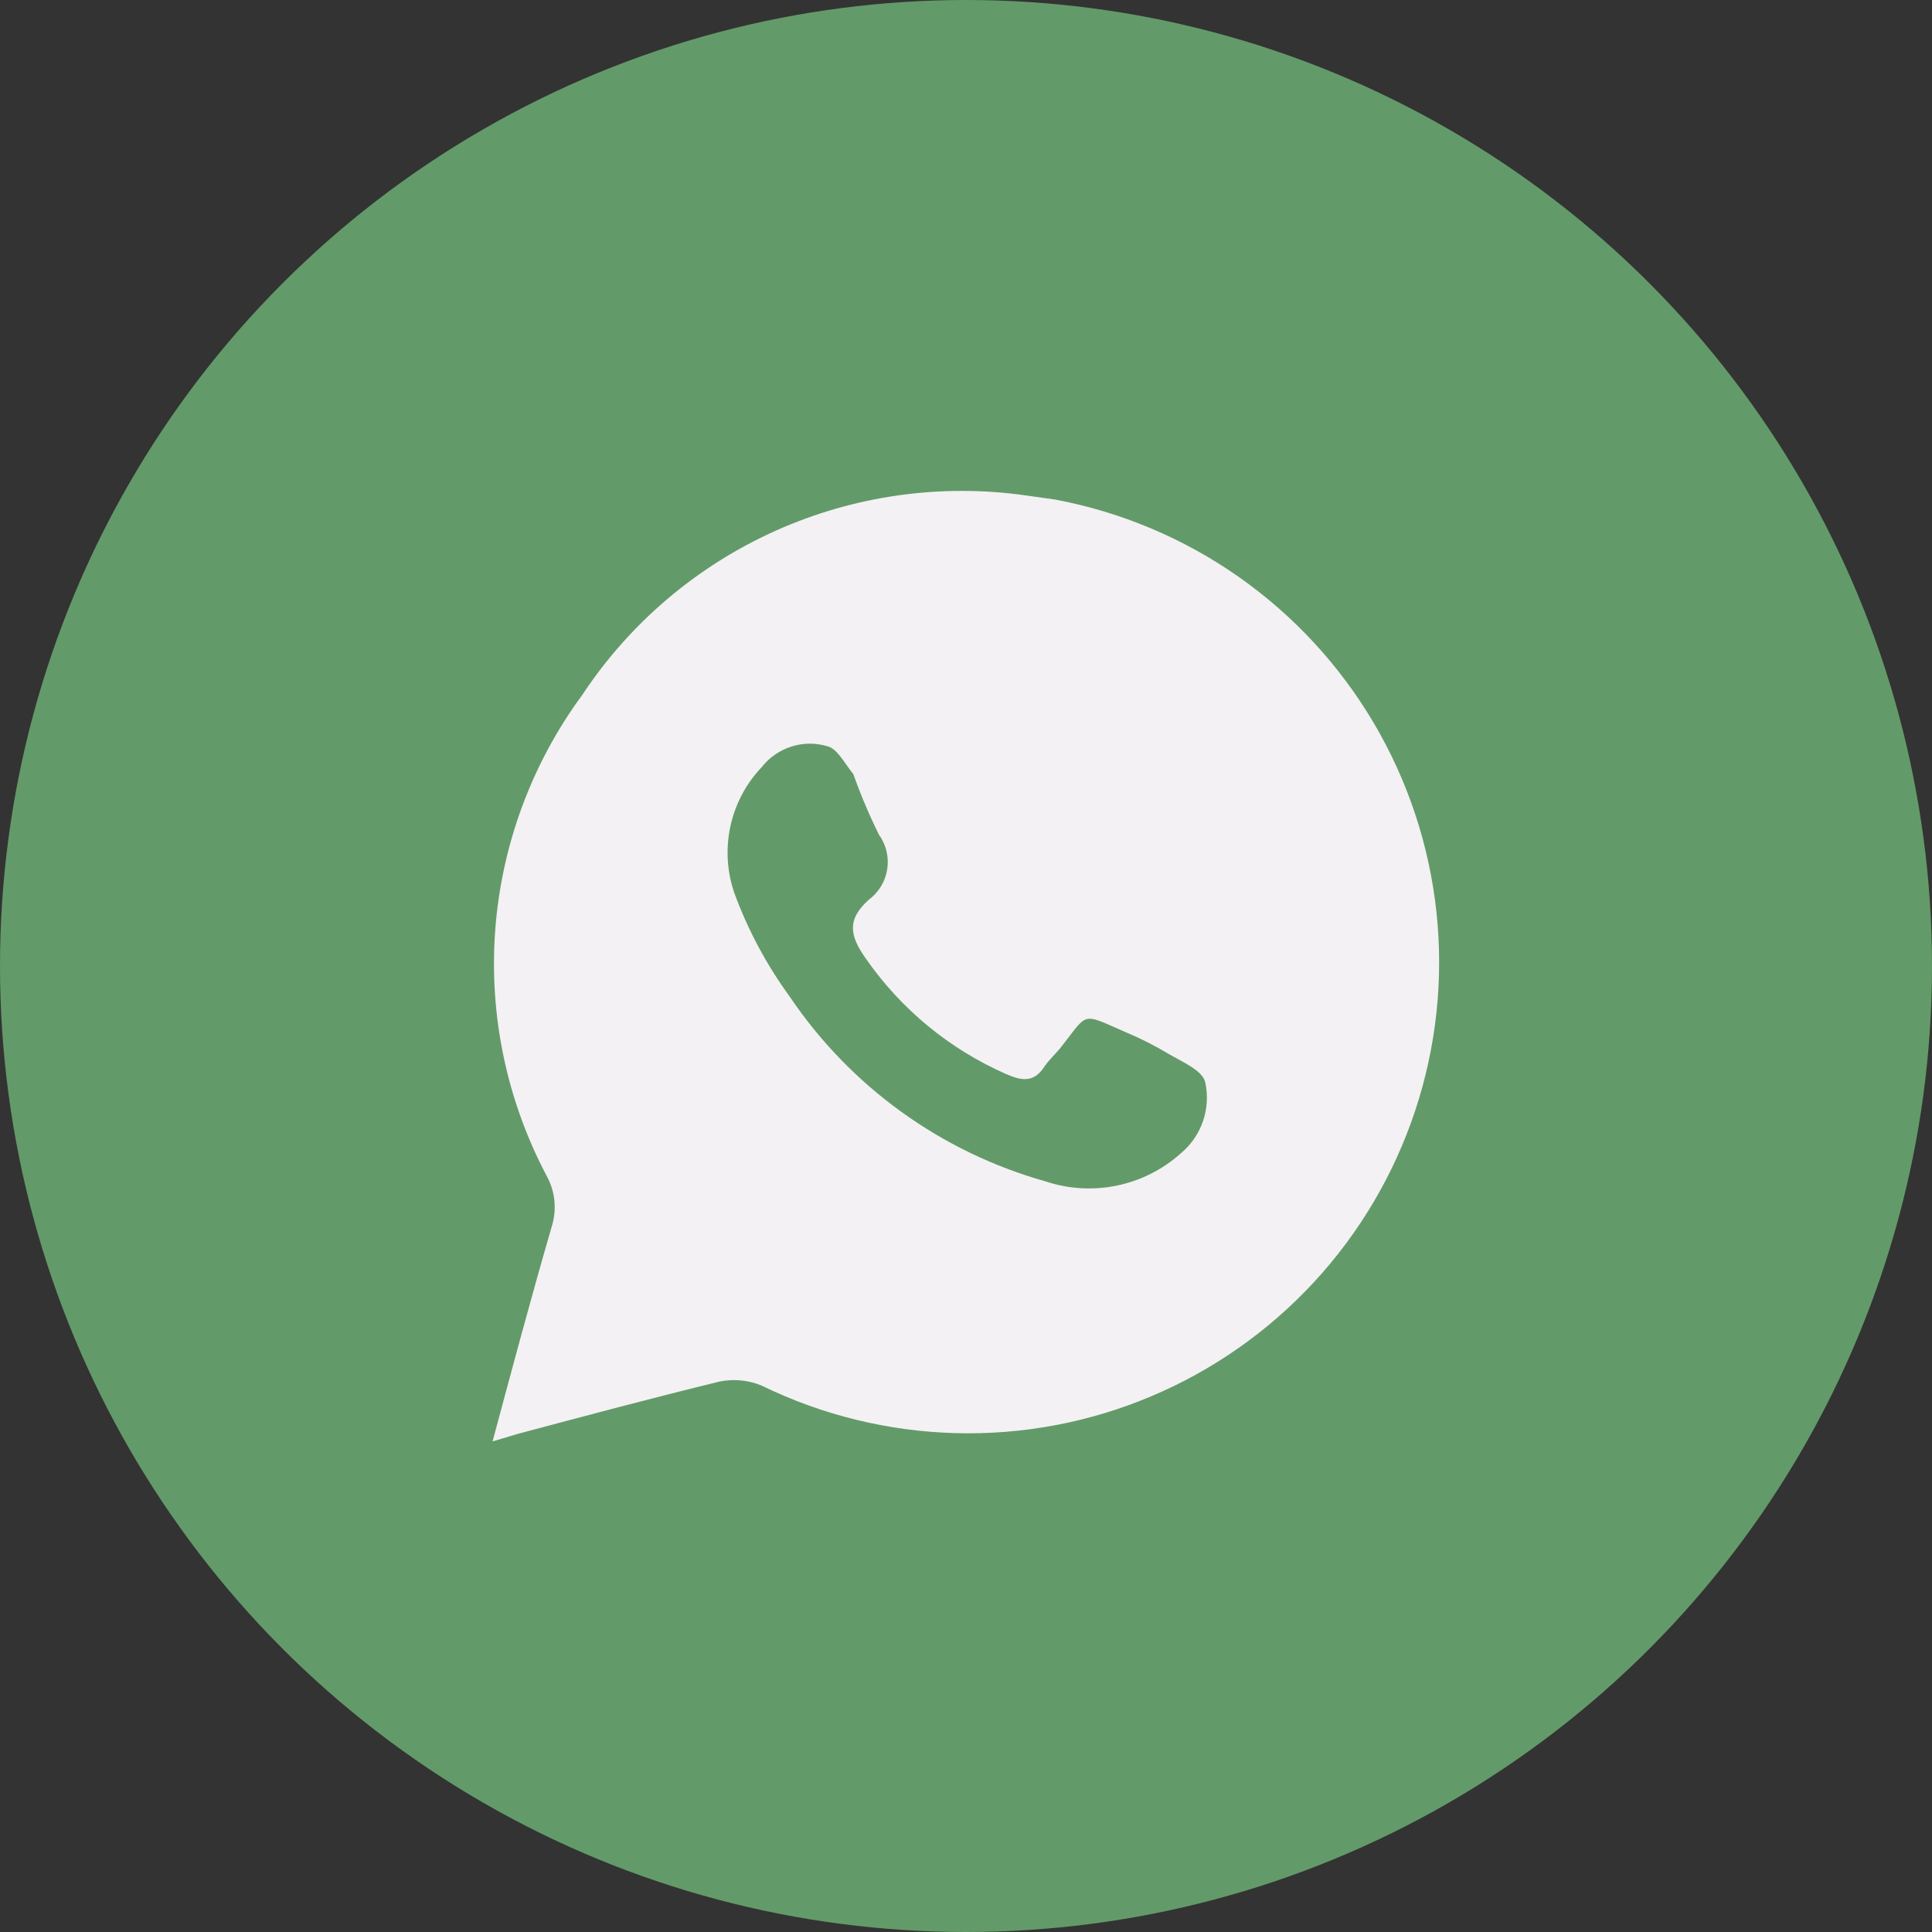
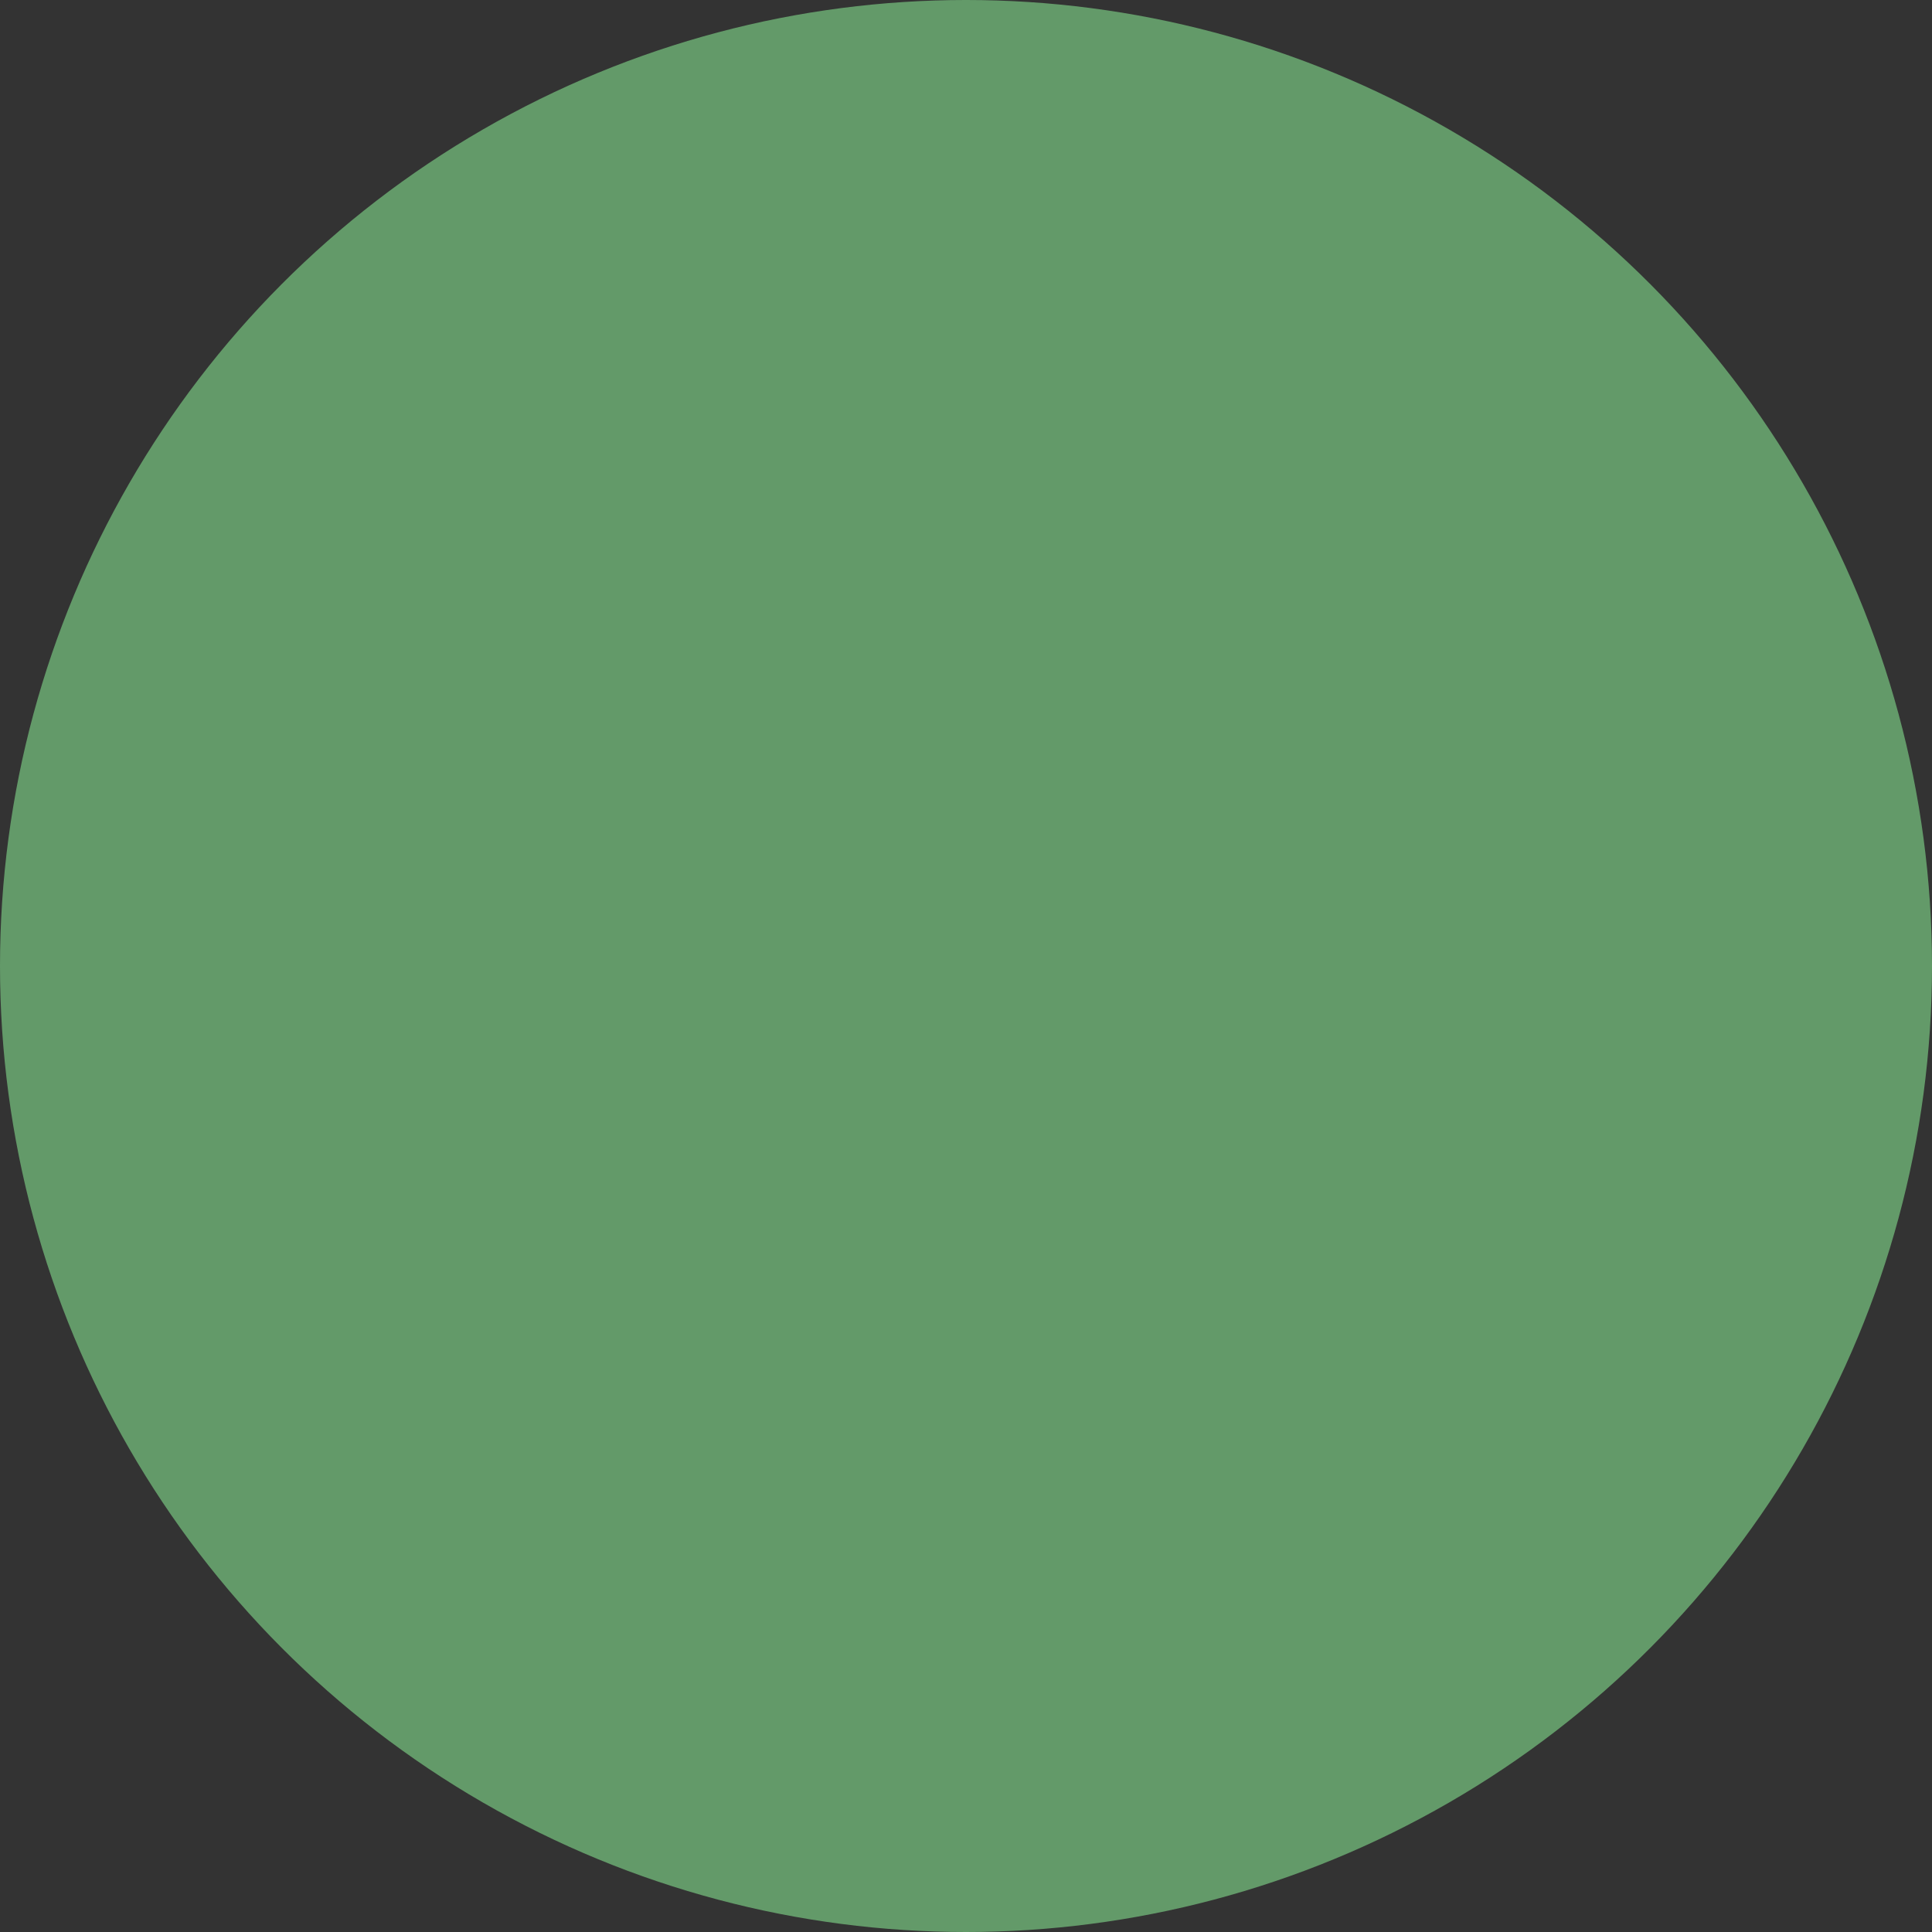
<svg xmlns="http://www.w3.org/2000/svg" width="42" height="42" viewBox="0 0 42 42" fill="none">
  <rect x="0" y="0" width="42" height="42" fill="#333333" stroke="none" />
  <circle cx="21" cy="21" r="21" fill="#639A69" />
-   <path d="M22.939 10.86L22.321 10.773C20.465 10.505 18.572 10.771 16.861 11.538C15.15 12.305 13.692 13.543 12.658 15.107C11.557 16.602 10.902 18.377 10.765 20.228C10.629 22.08 11.019 23.932 11.889 25.572C11.978 25.736 12.033 25.916 12.052 26.102C12.07 26.288 12.052 26.476 11.997 26.655C11.553 28.183 11.141 29.721 10.708 31.335L11.25 31.173C12.712 30.783 14.175 30.393 15.637 30.035C15.946 29.971 16.267 30.001 16.558 30.122C17.87 30.762 19.304 31.114 20.764 31.155C22.223 31.196 23.674 30.924 25.02 30.357C26.366 29.791 27.575 28.943 28.566 27.871C29.557 26.799 30.307 25.527 30.766 24.141C31.225 22.755 31.383 21.287 31.228 19.835C31.073 18.383 30.609 16.981 29.868 15.723C29.126 14.466 28.125 13.381 26.93 12.542C25.735 11.703 24.374 11.13 22.939 10.86ZM25.669 25.073C25.275 25.426 24.795 25.668 24.277 25.774C23.76 25.881 23.223 25.848 22.722 25.68C20.452 25.041 18.483 23.617 17.165 21.661C16.661 20.969 16.256 20.211 15.962 19.408C15.803 18.942 15.774 18.441 15.879 17.959C15.984 17.478 16.219 17.035 16.558 16.678C16.723 16.467 16.948 16.311 17.203 16.23C17.458 16.148 17.732 16.146 17.988 16.223C18.205 16.277 18.356 16.591 18.551 16.829C18.709 17.277 18.895 17.714 19.104 18.14C19.262 18.357 19.329 18.628 19.288 18.894C19.247 19.16 19.103 19.399 18.887 19.559C18.4 19.993 18.476 20.35 18.822 20.838C19.589 21.942 20.646 22.812 21.877 23.351C22.224 23.503 22.484 23.535 22.711 23.178C22.809 23.037 22.939 22.918 23.047 22.788C23.675 21.997 23.48 22.008 24.477 22.441C24.795 22.574 25.102 22.73 25.398 22.907C25.691 23.08 26.135 23.264 26.2 23.524C26.262 23.806 26.246 24.1 26.152 24.373C26.058 24.647 25.891 24.889 25.669 25.073Z" fill="#F3F1F3" />
</svg>